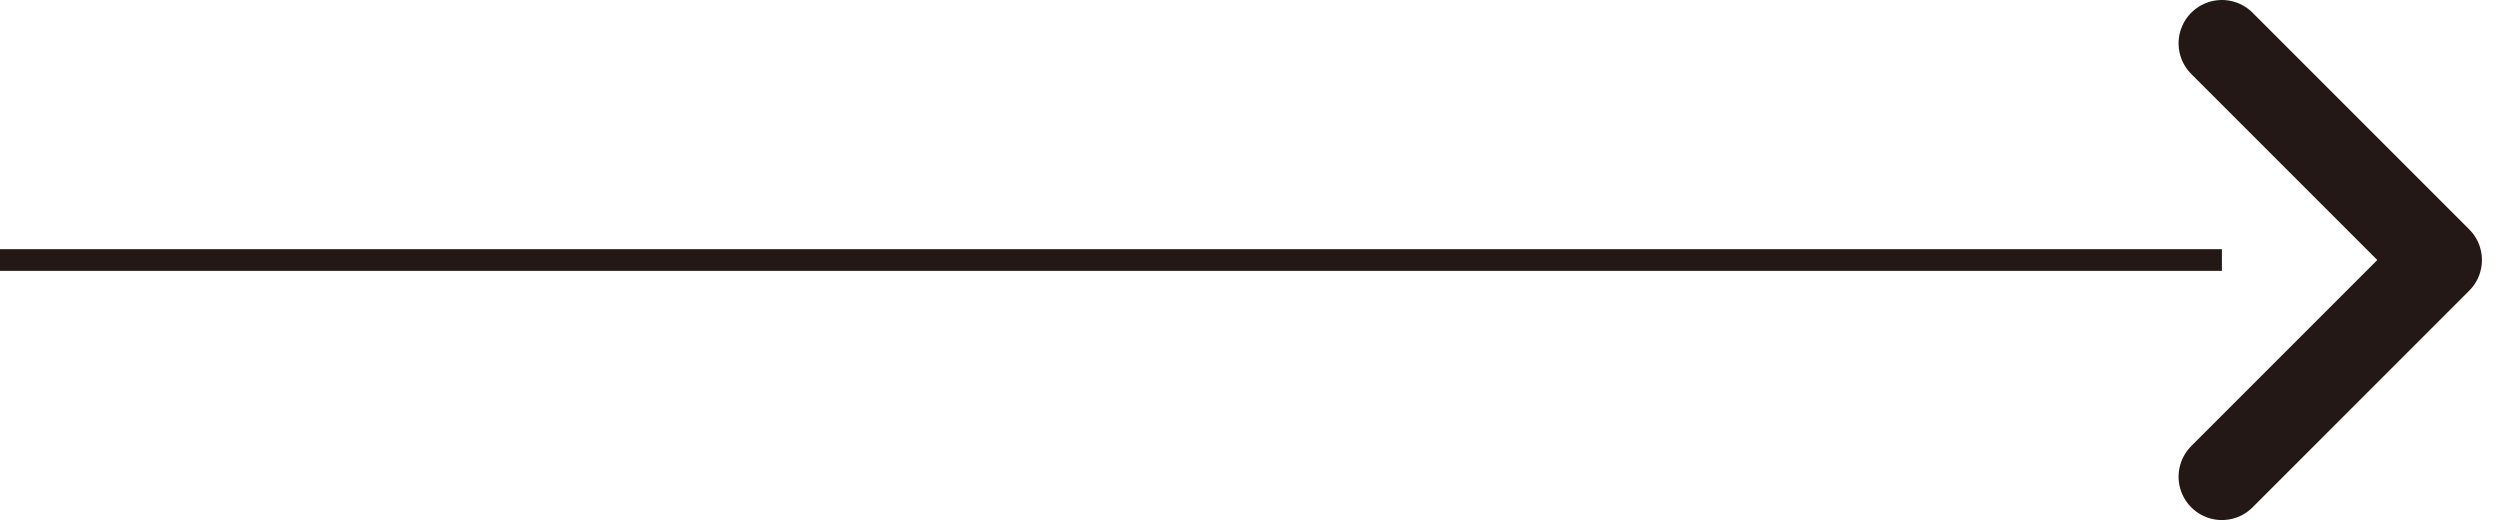
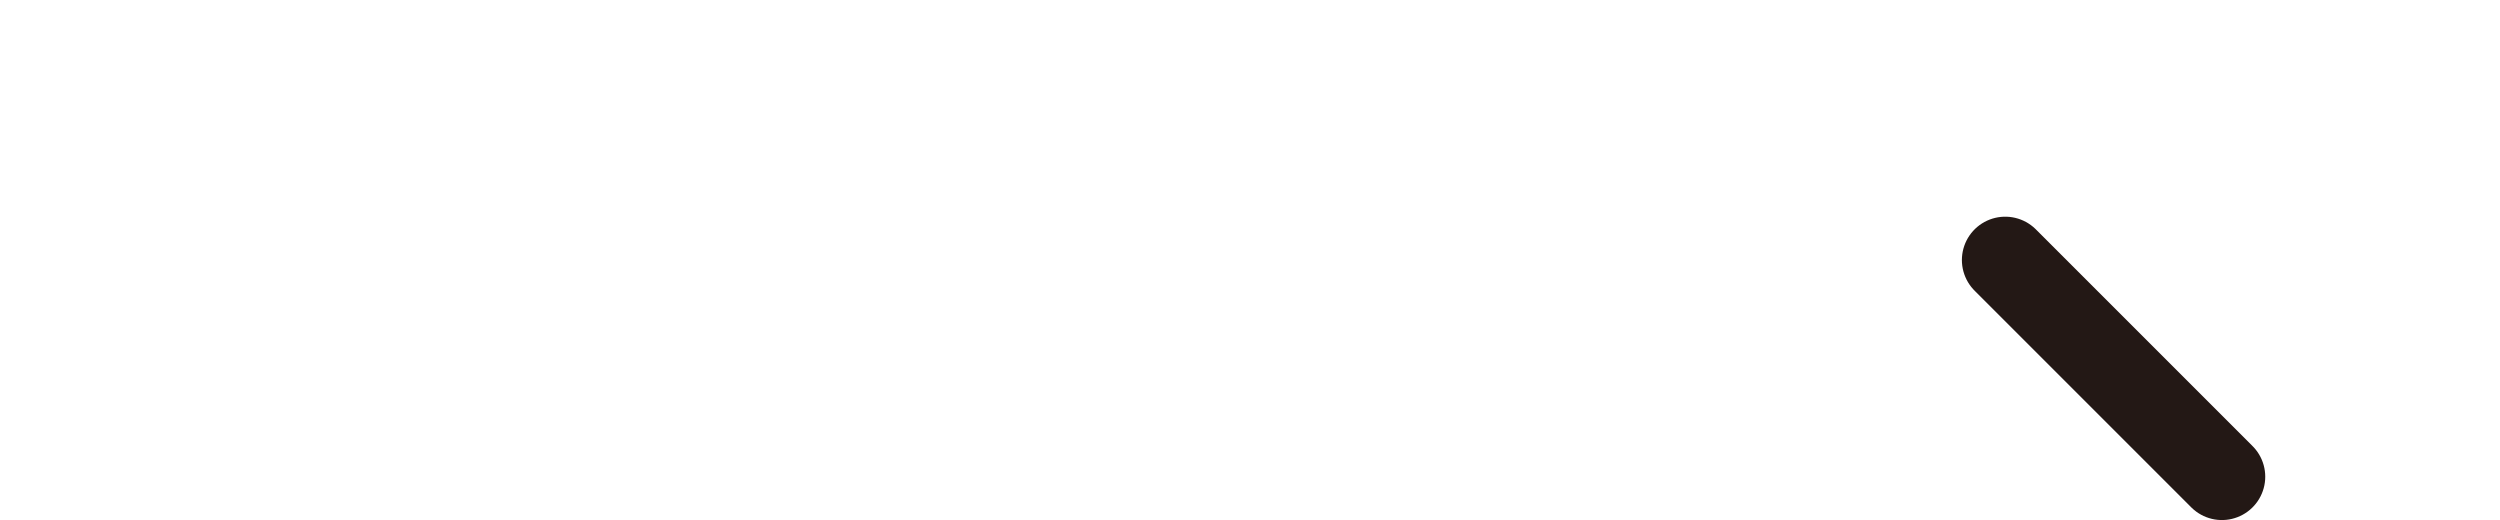
<svg xmlns="http://www.w3.org/2000/svg" version="1.1" id="レイヤー_1" x="0px" y="0px" width="115.375px" height="24px" viewBox="-10.625 0 115.375 24" enable-background="new -10.625 0 115.375 24" xml:space="preserve">
  <g>
-     <line fill="none" stroke="#231815" stroke-miterlimit="10" x1="-10.625" y1="12" x2="91.916" y2="12" />
-     <path fill="none" stroke="#231815" stroke-width="4" stroke-linecap="round" stroke-linejoin="round" stroke-miterlimit="10" d="   M91.916,22l10-10l-10-10" />
+     <path fill="none" stroke="#231815" stroke-width="4" stroke-linecap="round" stroke-linejoin="round" stroke-miterlimit="10" d="   M91.916,22l-10-10" />
  </g>
</svg>